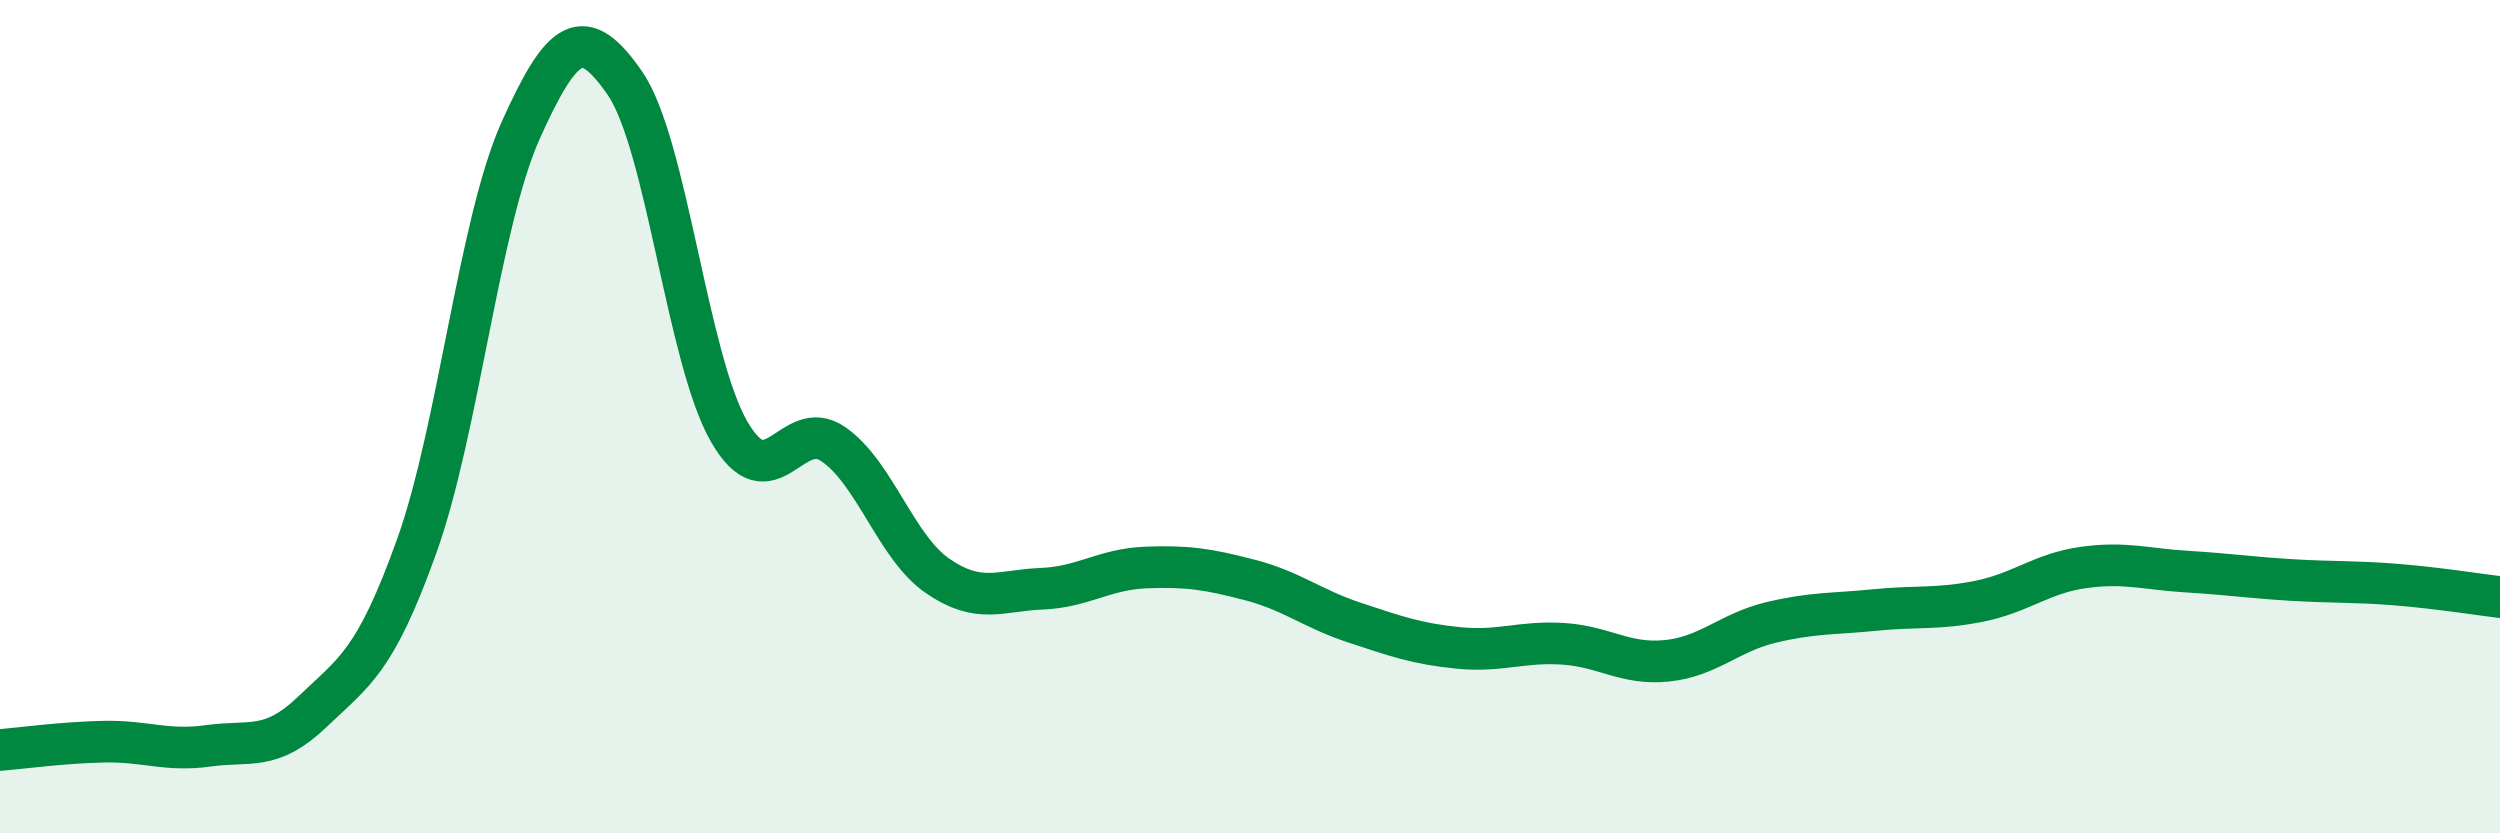
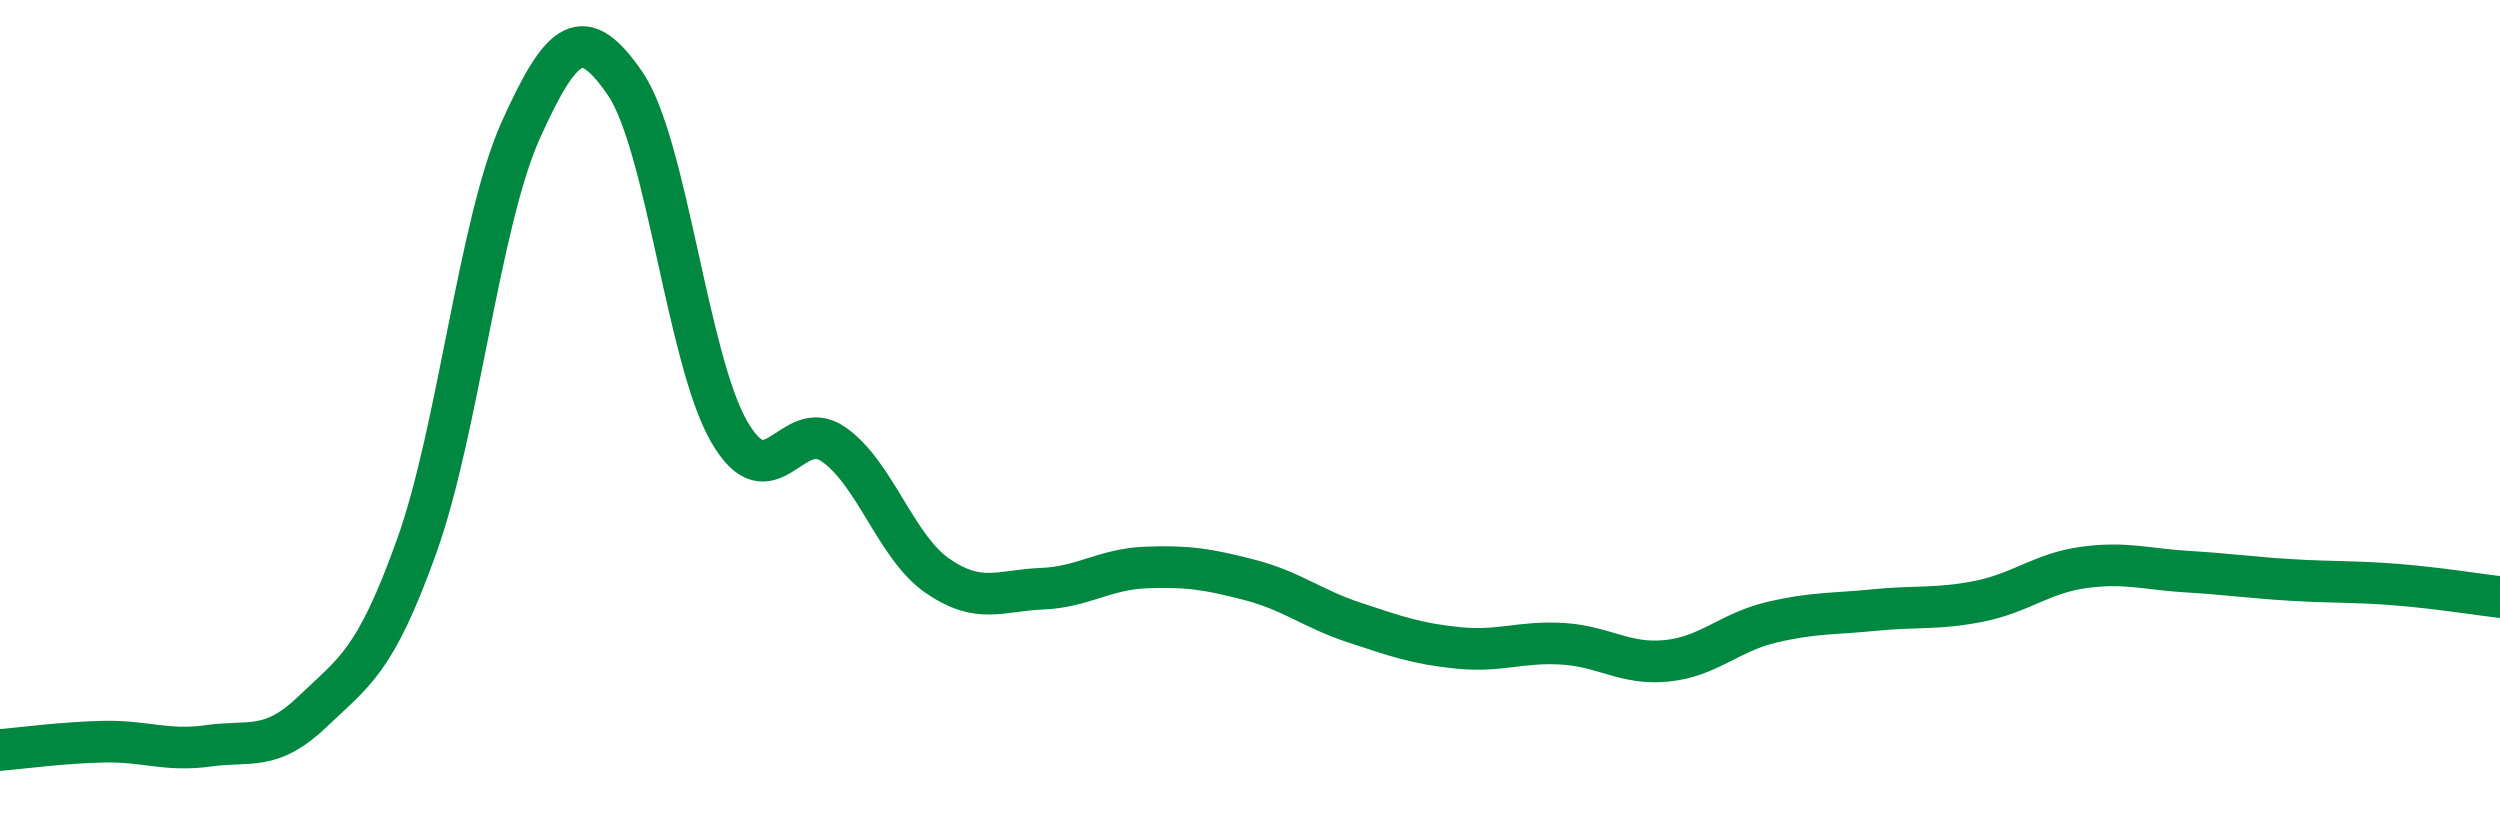
<svg xmlns="http://www.w3.org/2000/svg" width="60" height="20" viewBox="0 0 60 20">
-   <path d="M 0,18 C 0.5,17.96 1.5,17.82 2.5,17.8 C 3.5,17.78 4,18.04 5,17.9 C 6,17.76 6.5,18.04 7.5,17.08 C 8.5,16.12 9,15.9 10,13.11 C 11,10.32 11.5,5.34 12.5,3.12 C 13.5,0.9 14,0.55 15,2 C 16,3.45 16.5,8.63 17.5,10.36 C 18.5,12.09 19,9.97 20,10.66 C 21,11.35 21.5,13.13 22.5,13.82 C 23.5,14.51 24,14.17 25,14.13 C 26,14.09 26.5,13.66 27.5,13.62 C 28.5,13.58 29,13.66 30,13.92 C 31,14.18 31.5,14.61 32.5,14.94 C 33.5,15.27 34,15.45 35,15.55 C 36,15.65 36.5,15.39 37.5,15.45 C 38.5,15.51 39,15.96 40,15.86 C 41,15.76 41.5,15.18 42.5,14.94 C 43.5,14.7 44,14.74 45,14.64 C 46,14.54 46.5,14.63 47.5,14.43 C 48.5,14.23 49,13.76 50,13.62 C 51,13.48 51.5,13.66 52.5,13.72 C 53.5,13.78 54,13.86 55,13.92 C 56,13.98 56.5,13.95 57.5,14.03 C 58.5,14.11 59.5,14.27 60,14.33L60 20L0 20Z" fill="#008740" opacity="0.1" stroke-linecap="round" stroke-linejoin="round" />
  <path d="M 0,18 C 0.5,17.96 1.5,17.82 2.5,17.8 C 3.5,17.78 4,18.04 5,17.9 C 6,17.76 6.5,18.04 7.5,17.08 C 8.5,16.12 9,15.9 10,13.11 C 11,10.32 11.5,5.34 12.5,3.12 C 13.5,0.9 14,0.55 15,2 C 16,3.45 16.5,8.63 17.5,10.36 C 18.5,12.09 19,9.97 20,10.66 C 21,11.35 21.5,13.13 22.5,13.82 C 23.5,14.51 24,14.17 25,14.13 C 26,14.09 26.5,13.66 27.5,13.62 C 28.5,13.58 29,13.66 30,13.92 C 31,14.18 31.5,14.61 32.5,14.94 C 33.5,15.27 34,15.45 35,15.55 C 36,15.65 36.5,15.39 37.5,15.45 C 38.5,15.51 39,15.96 40,15.86 C 41,15.76 41.5,15.18 42.5,14.94 C 43.5,14.7 44,14.74 45,14.64 C 46,14.54 46.5,14.63 47.5,14.43 C 48.5,14.23 49,13.76 50,13.62 C 51,13.48 51.5,13.66 52.5,13.72 C 53.5,13.78 54,13.86 55,13.92 C 56,13.98 56.5,13.95 57.5,14.03 C 58.5,14.11 59.5,14.27 60,14.33" stroke="#008740" stroke-width="1" fill="none" stroke-linecap="round" stroke-linejoin="round" />
</svg>